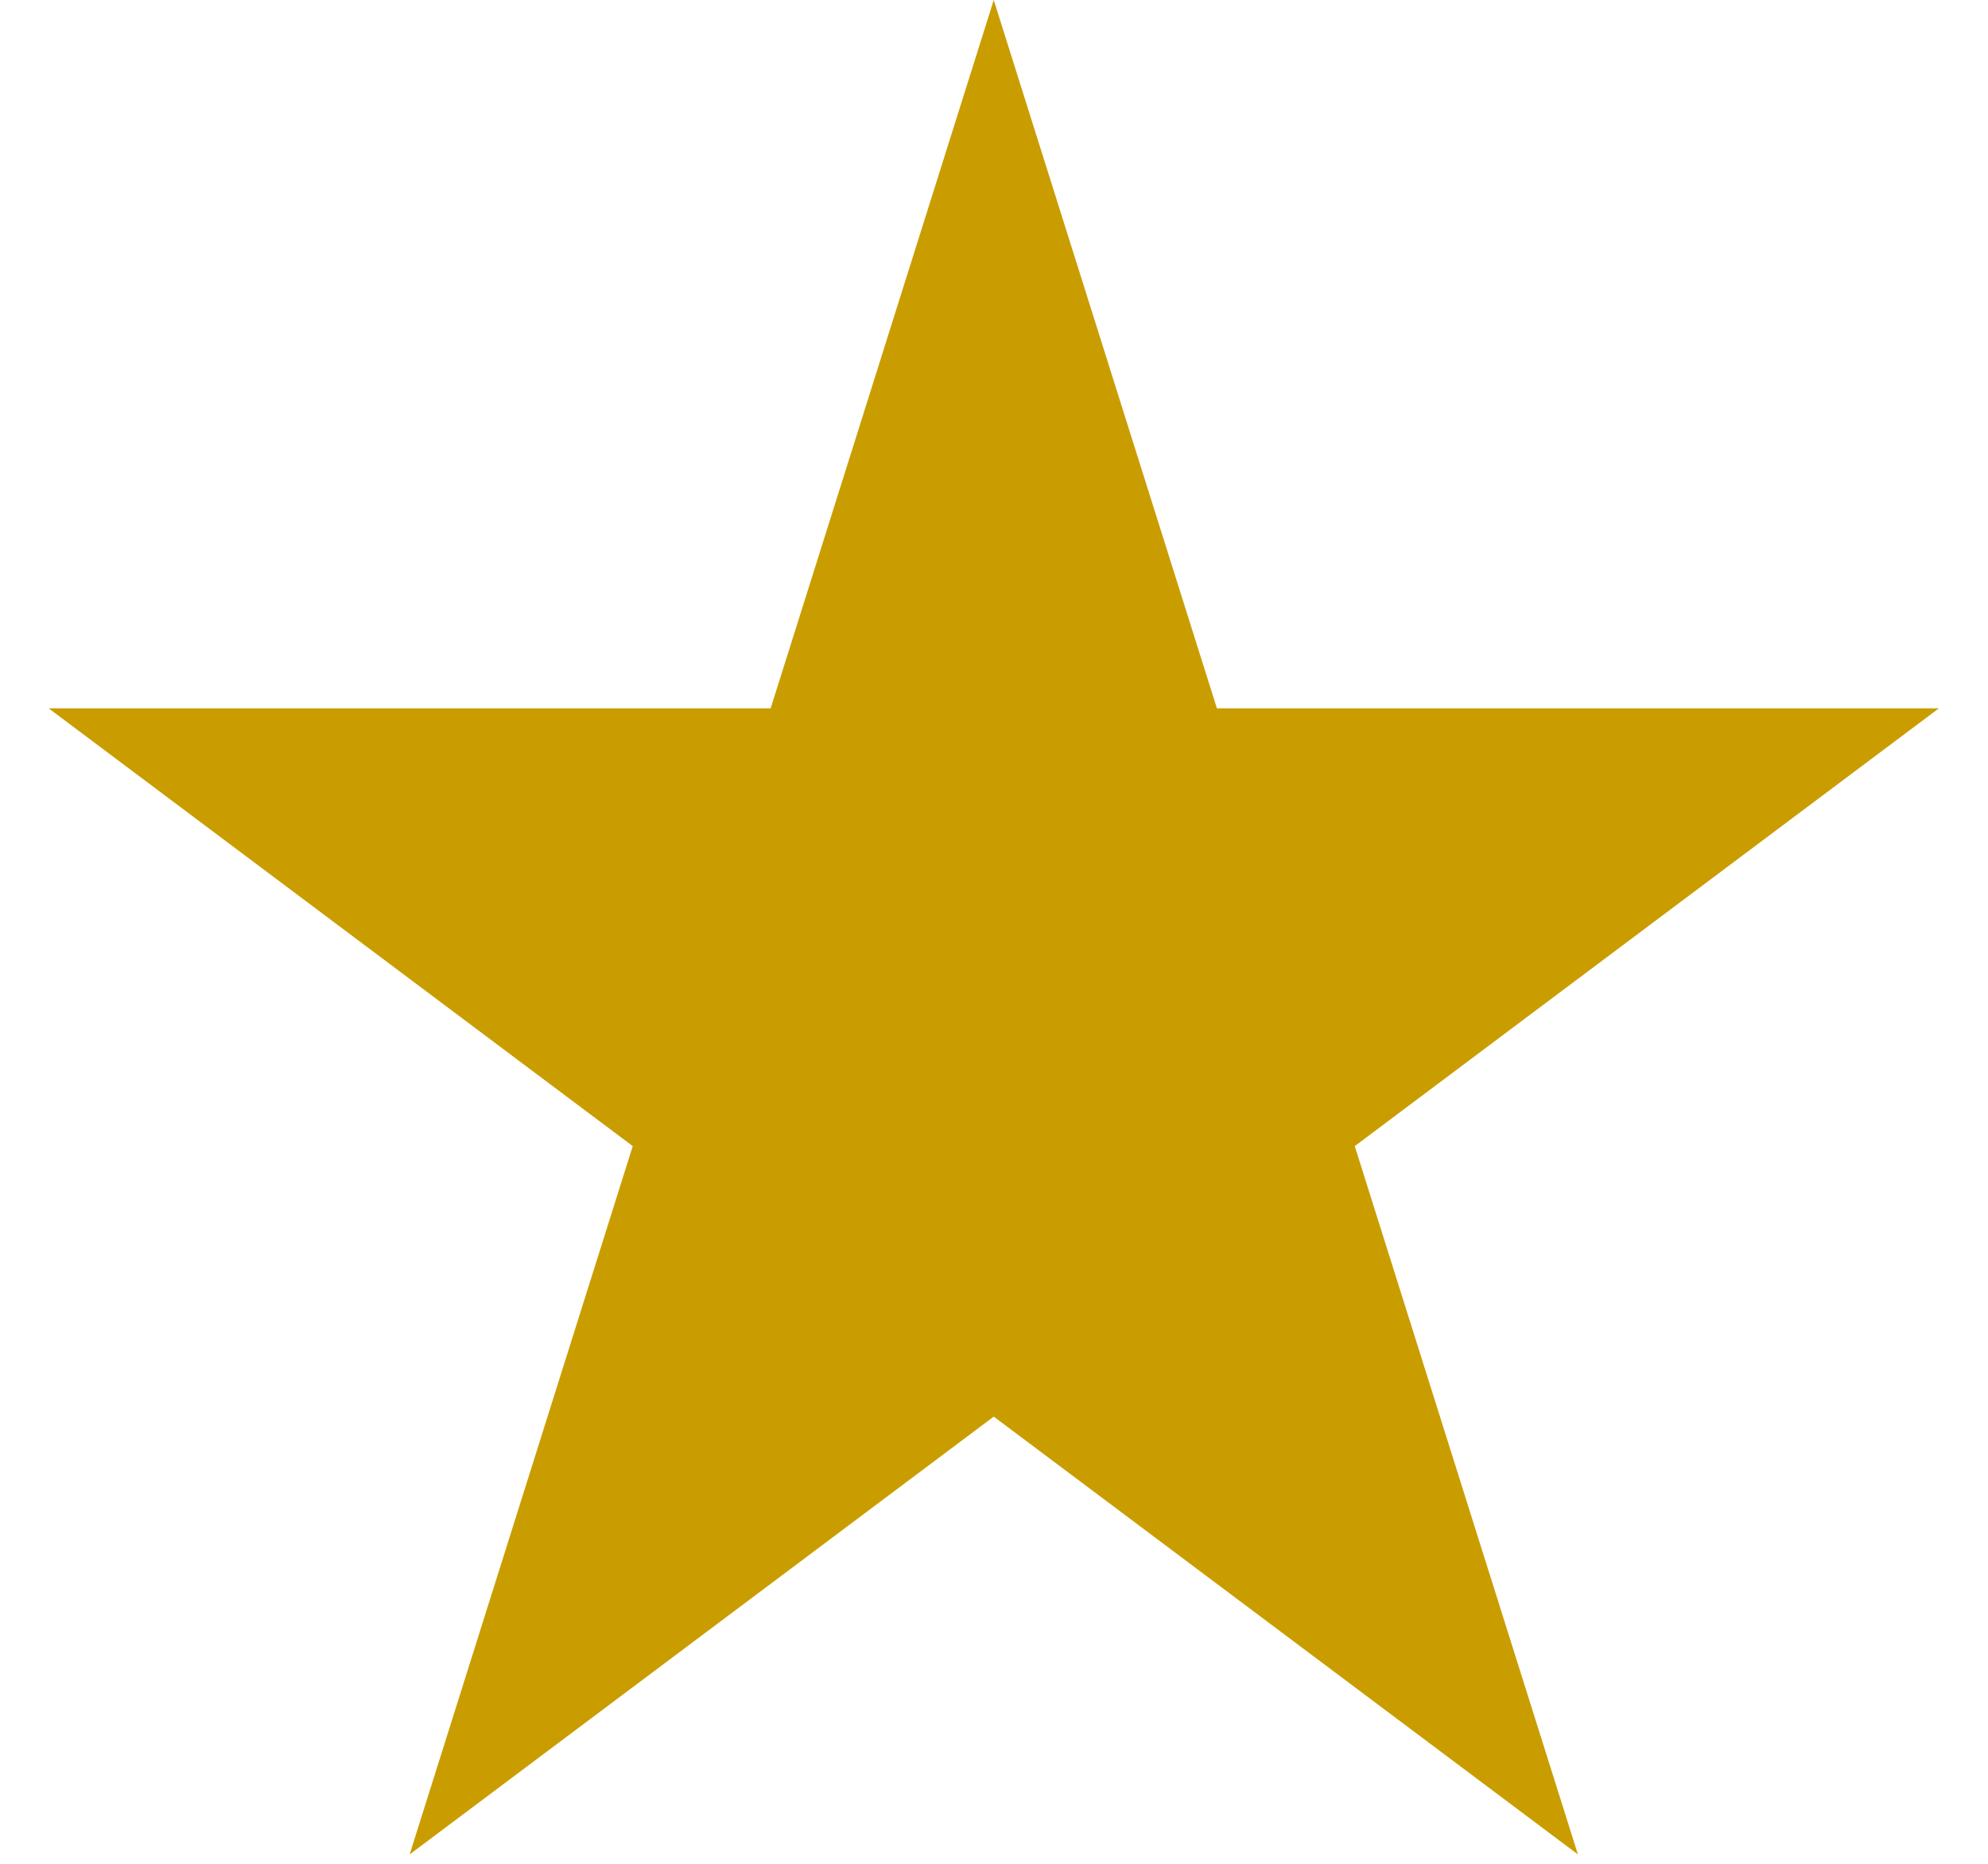
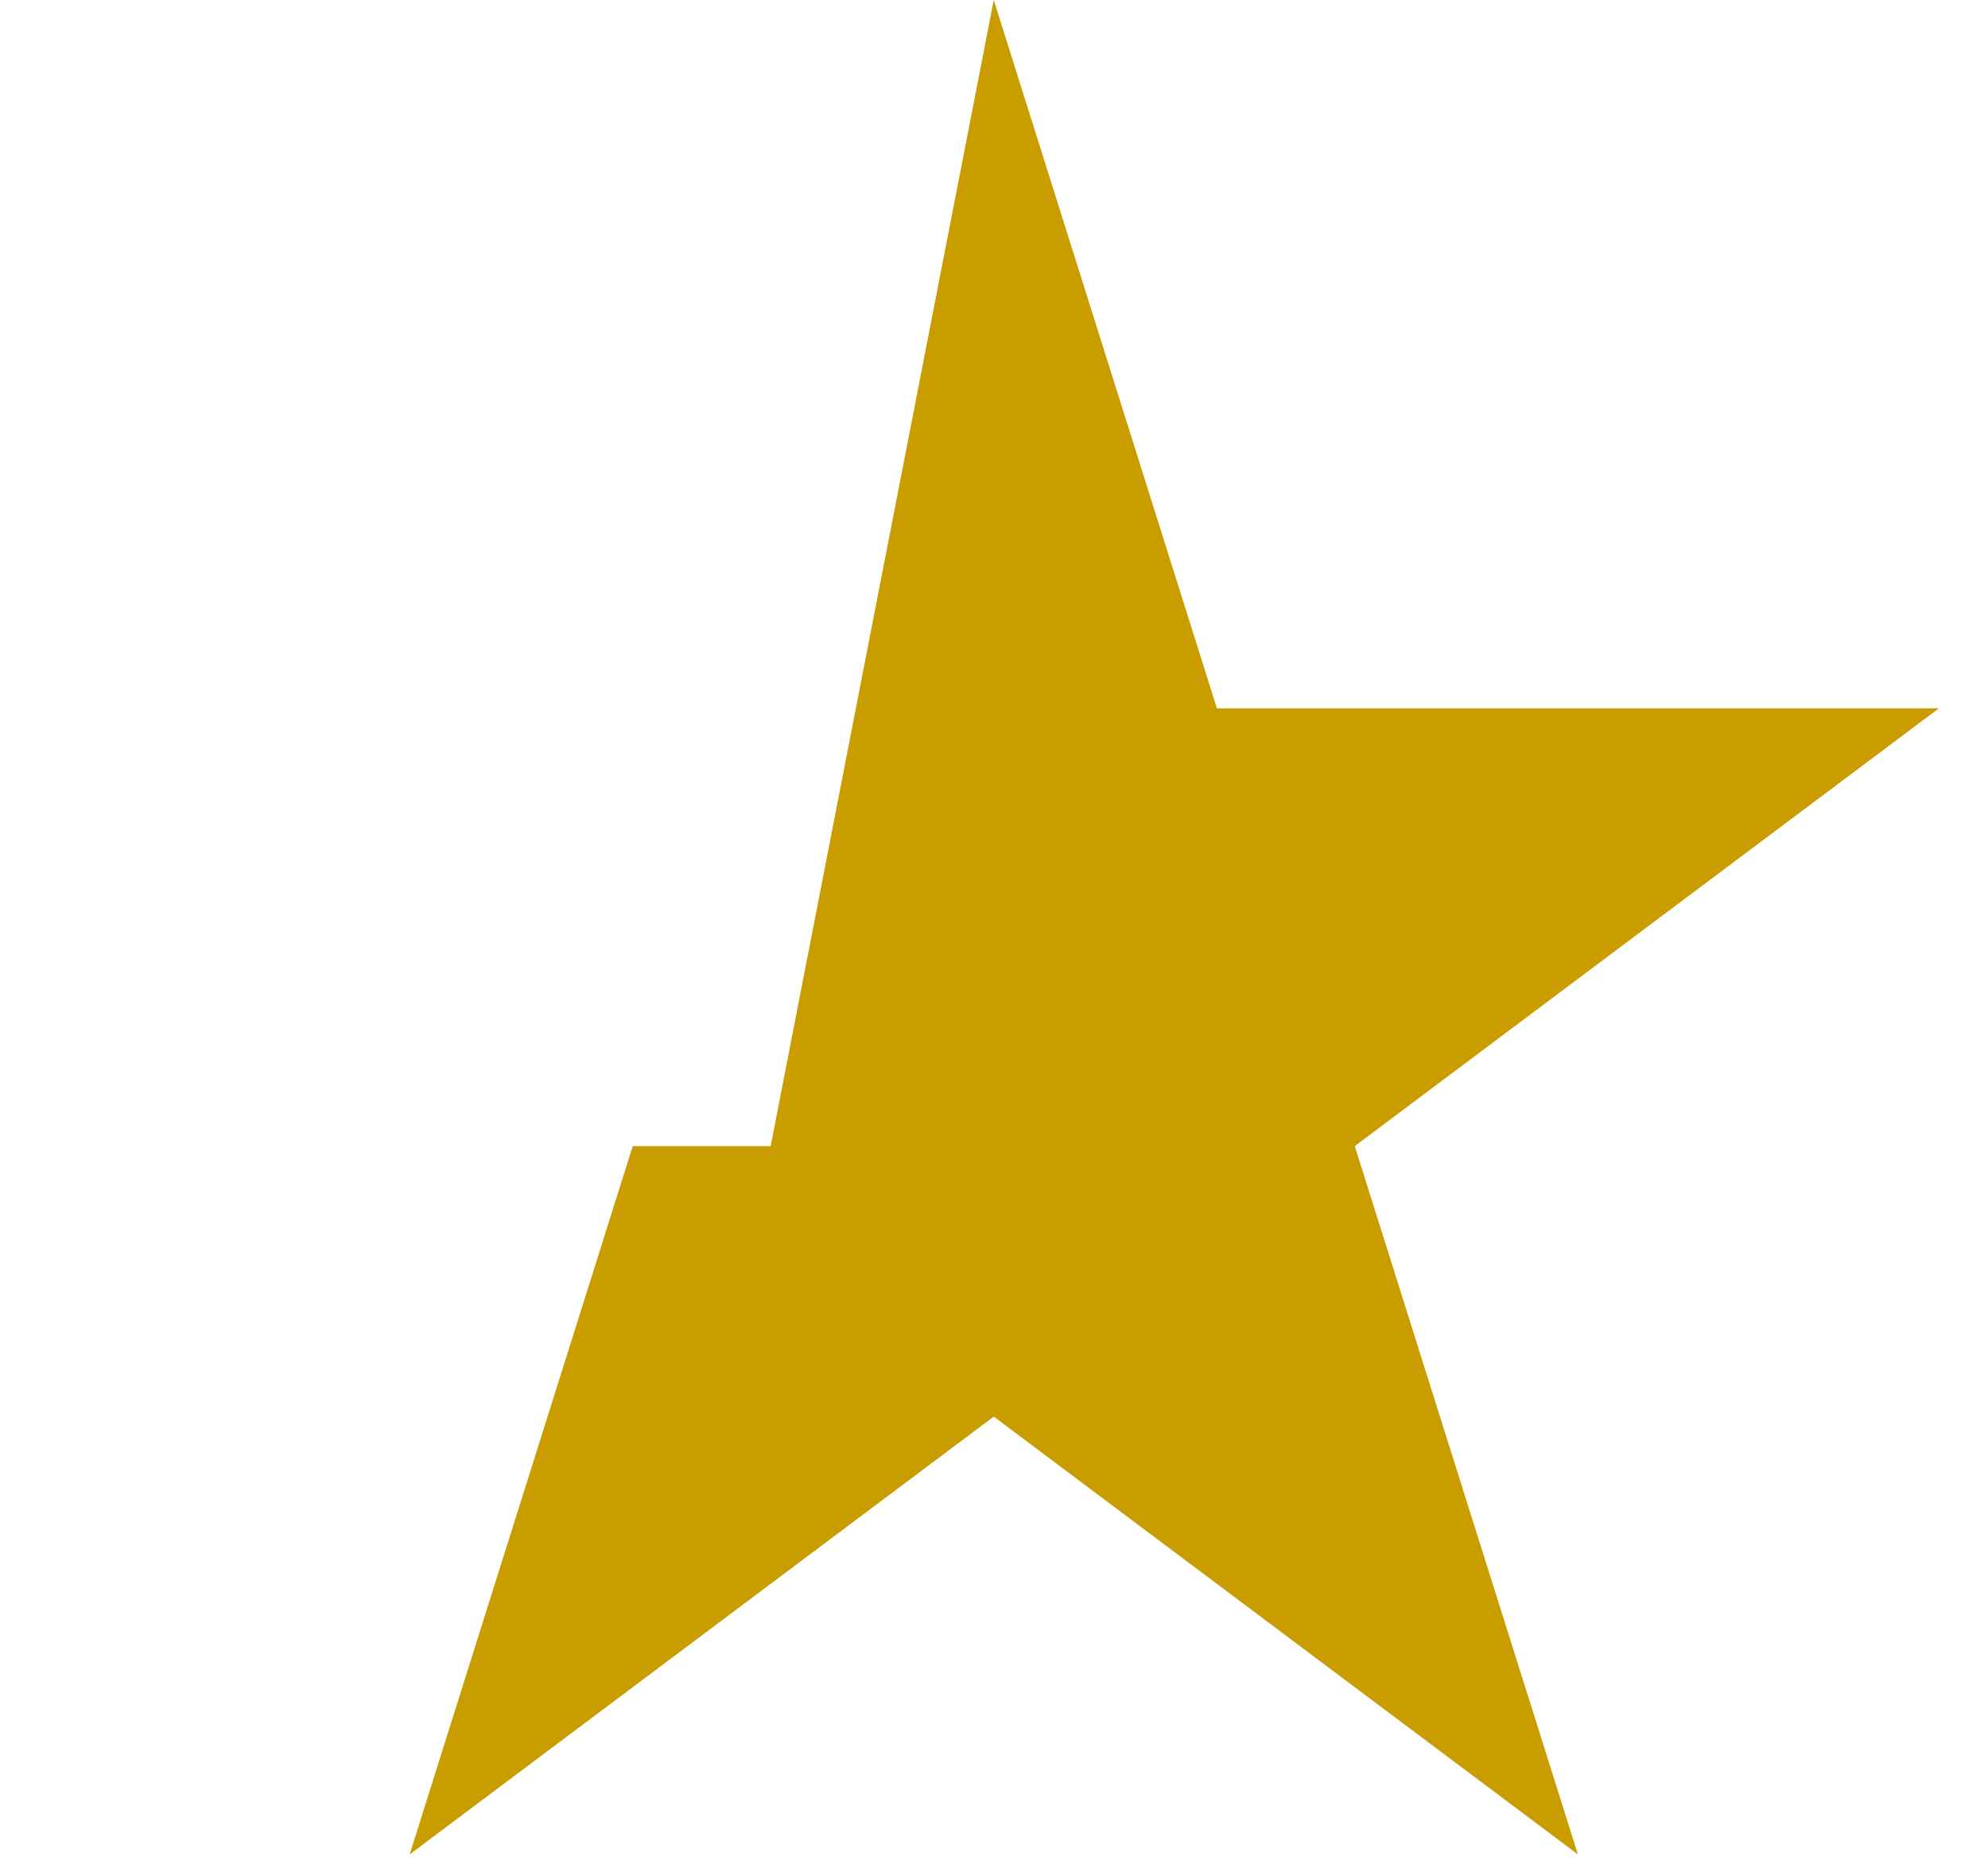
<svg xmlns="http://www.w3.org/2000/svg" width="32" height="30" viewBox="0 0 32 30" fill="none">
-   <path d="M15.996 0L19.588 11.401H31.21L21.807 18.448L25.399 29.849L15.996 22.802L6.594 29.849L10.185 18.448L0.783 11.401H12.405L15.996 0Z" fill="#C99D00" />
+   <path d="M15.996 0L19.588 11.401H31.21L21.807 18.448L25.399 29.849L15.996 22.802L6.594 29.849L10.185 18.448H12.405L15.996 0Z" fill="#C99D00" />
</svg>